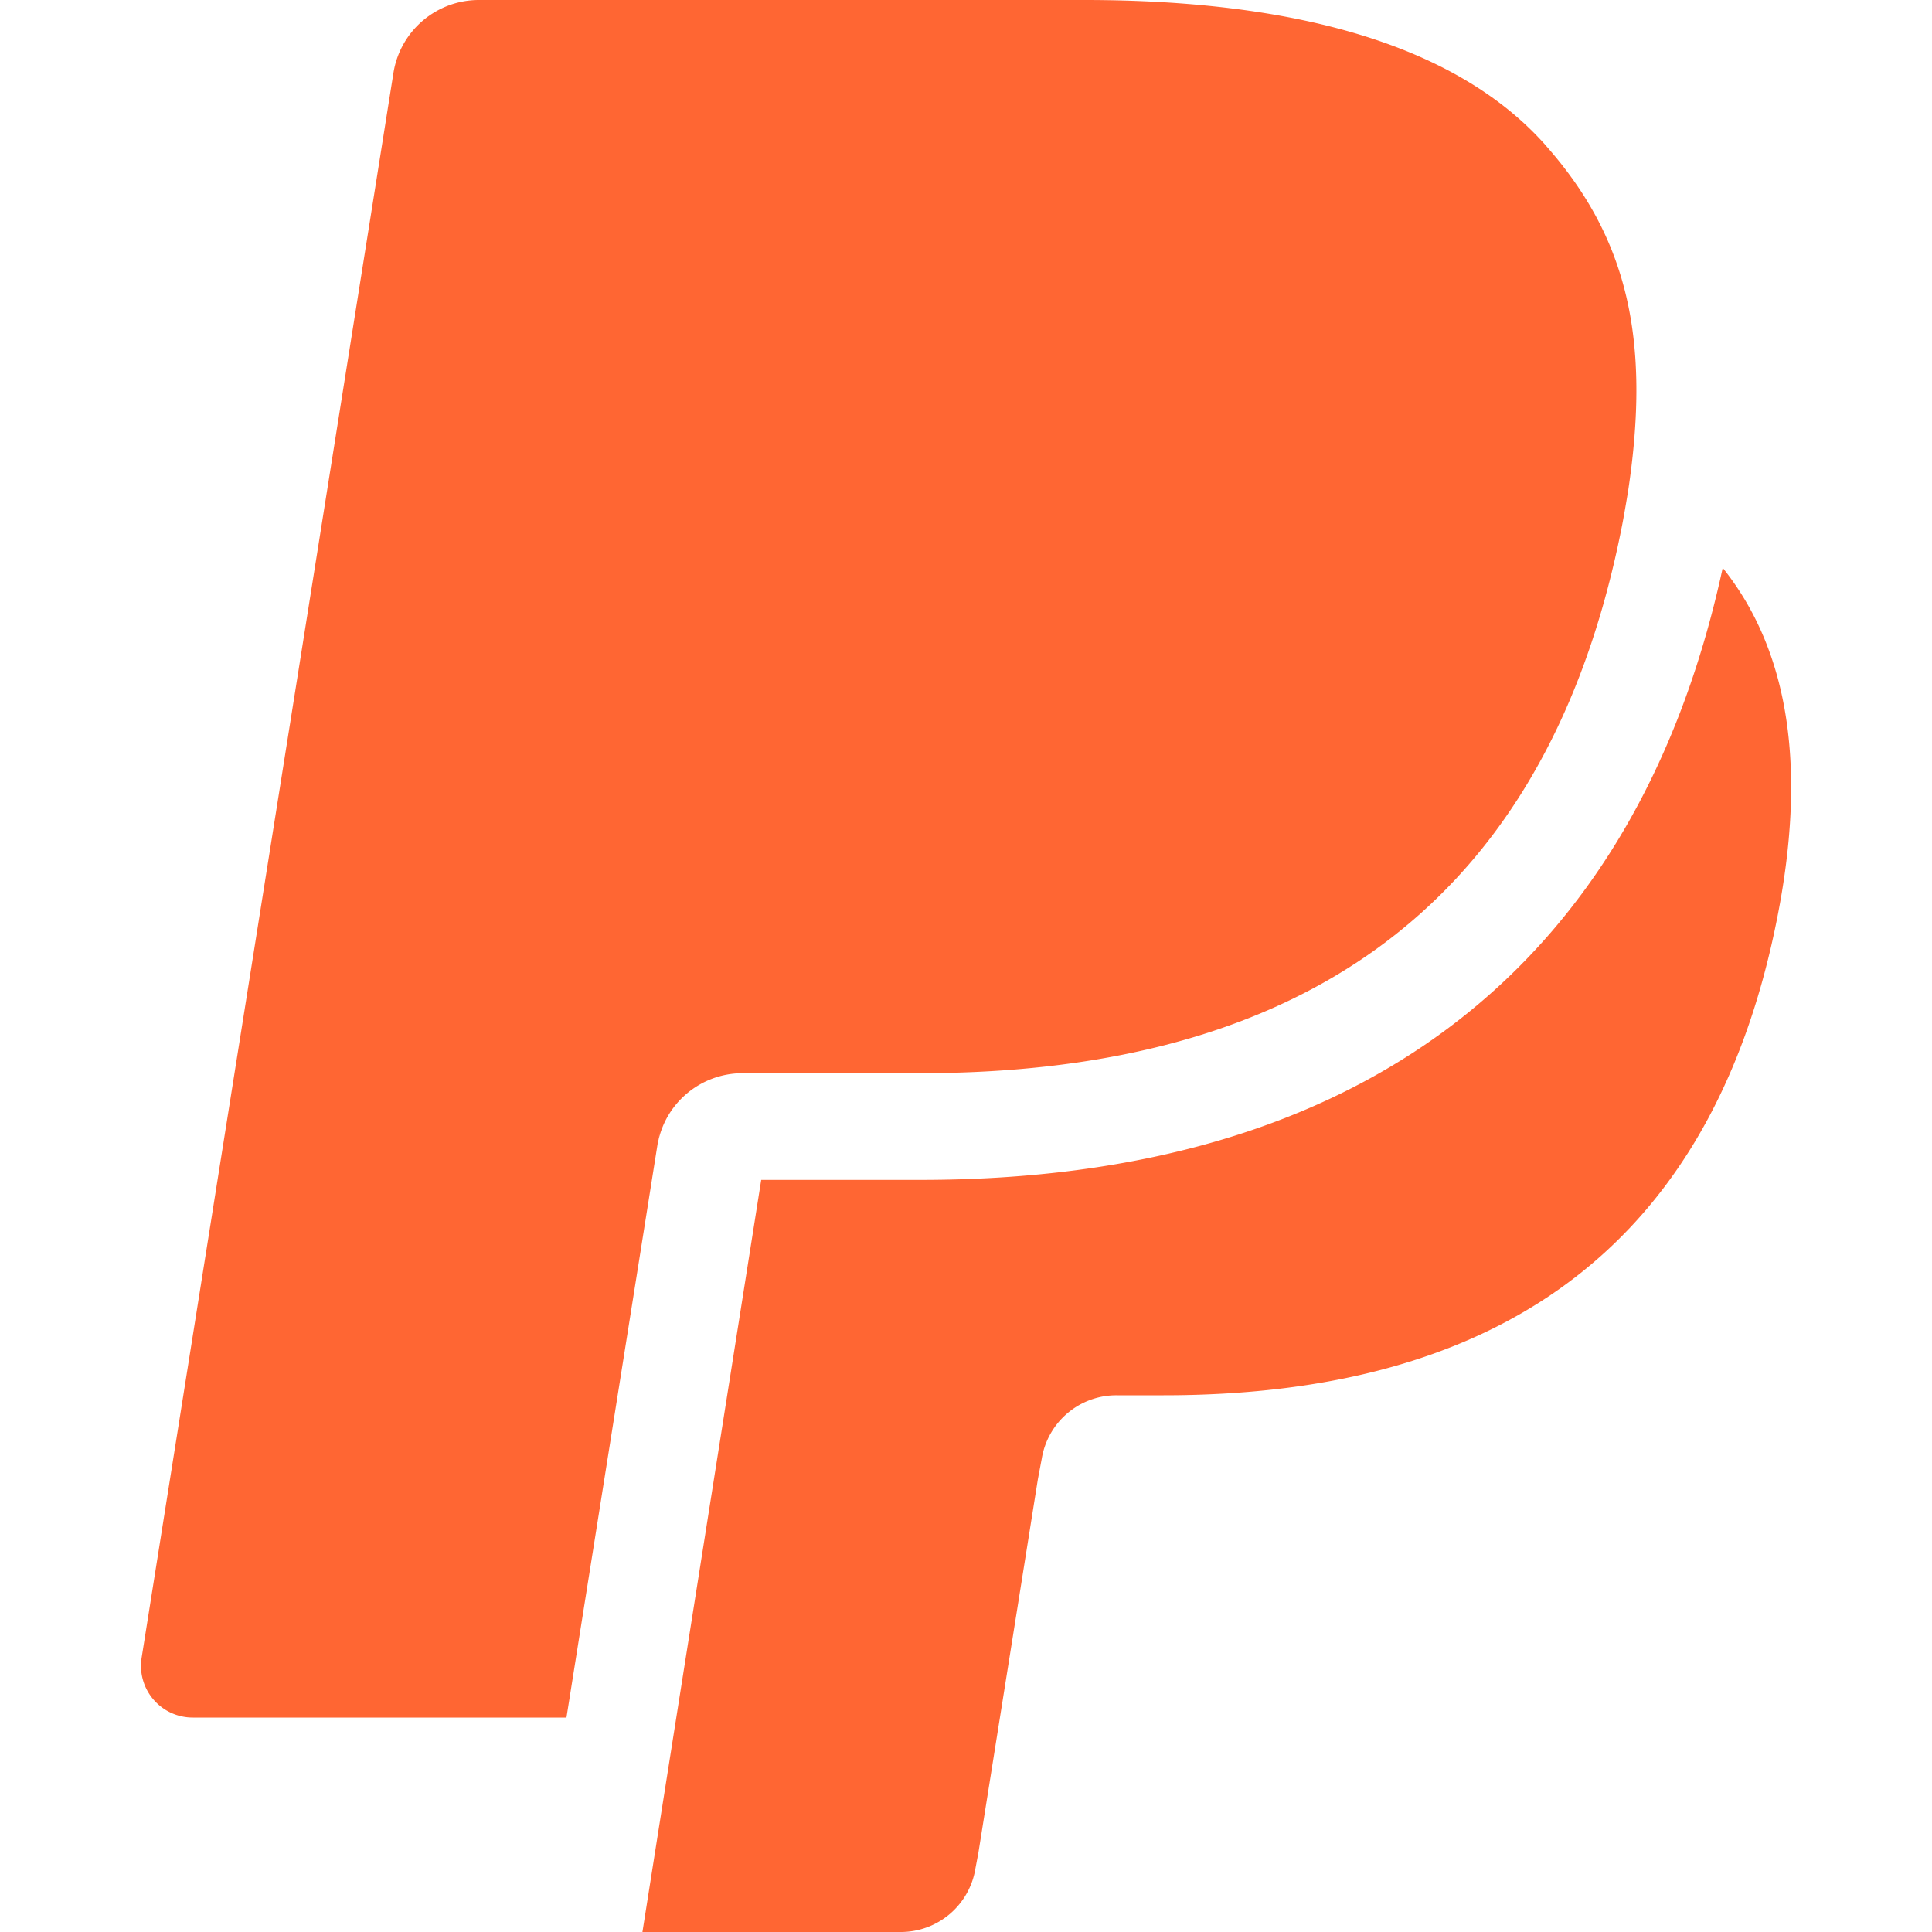
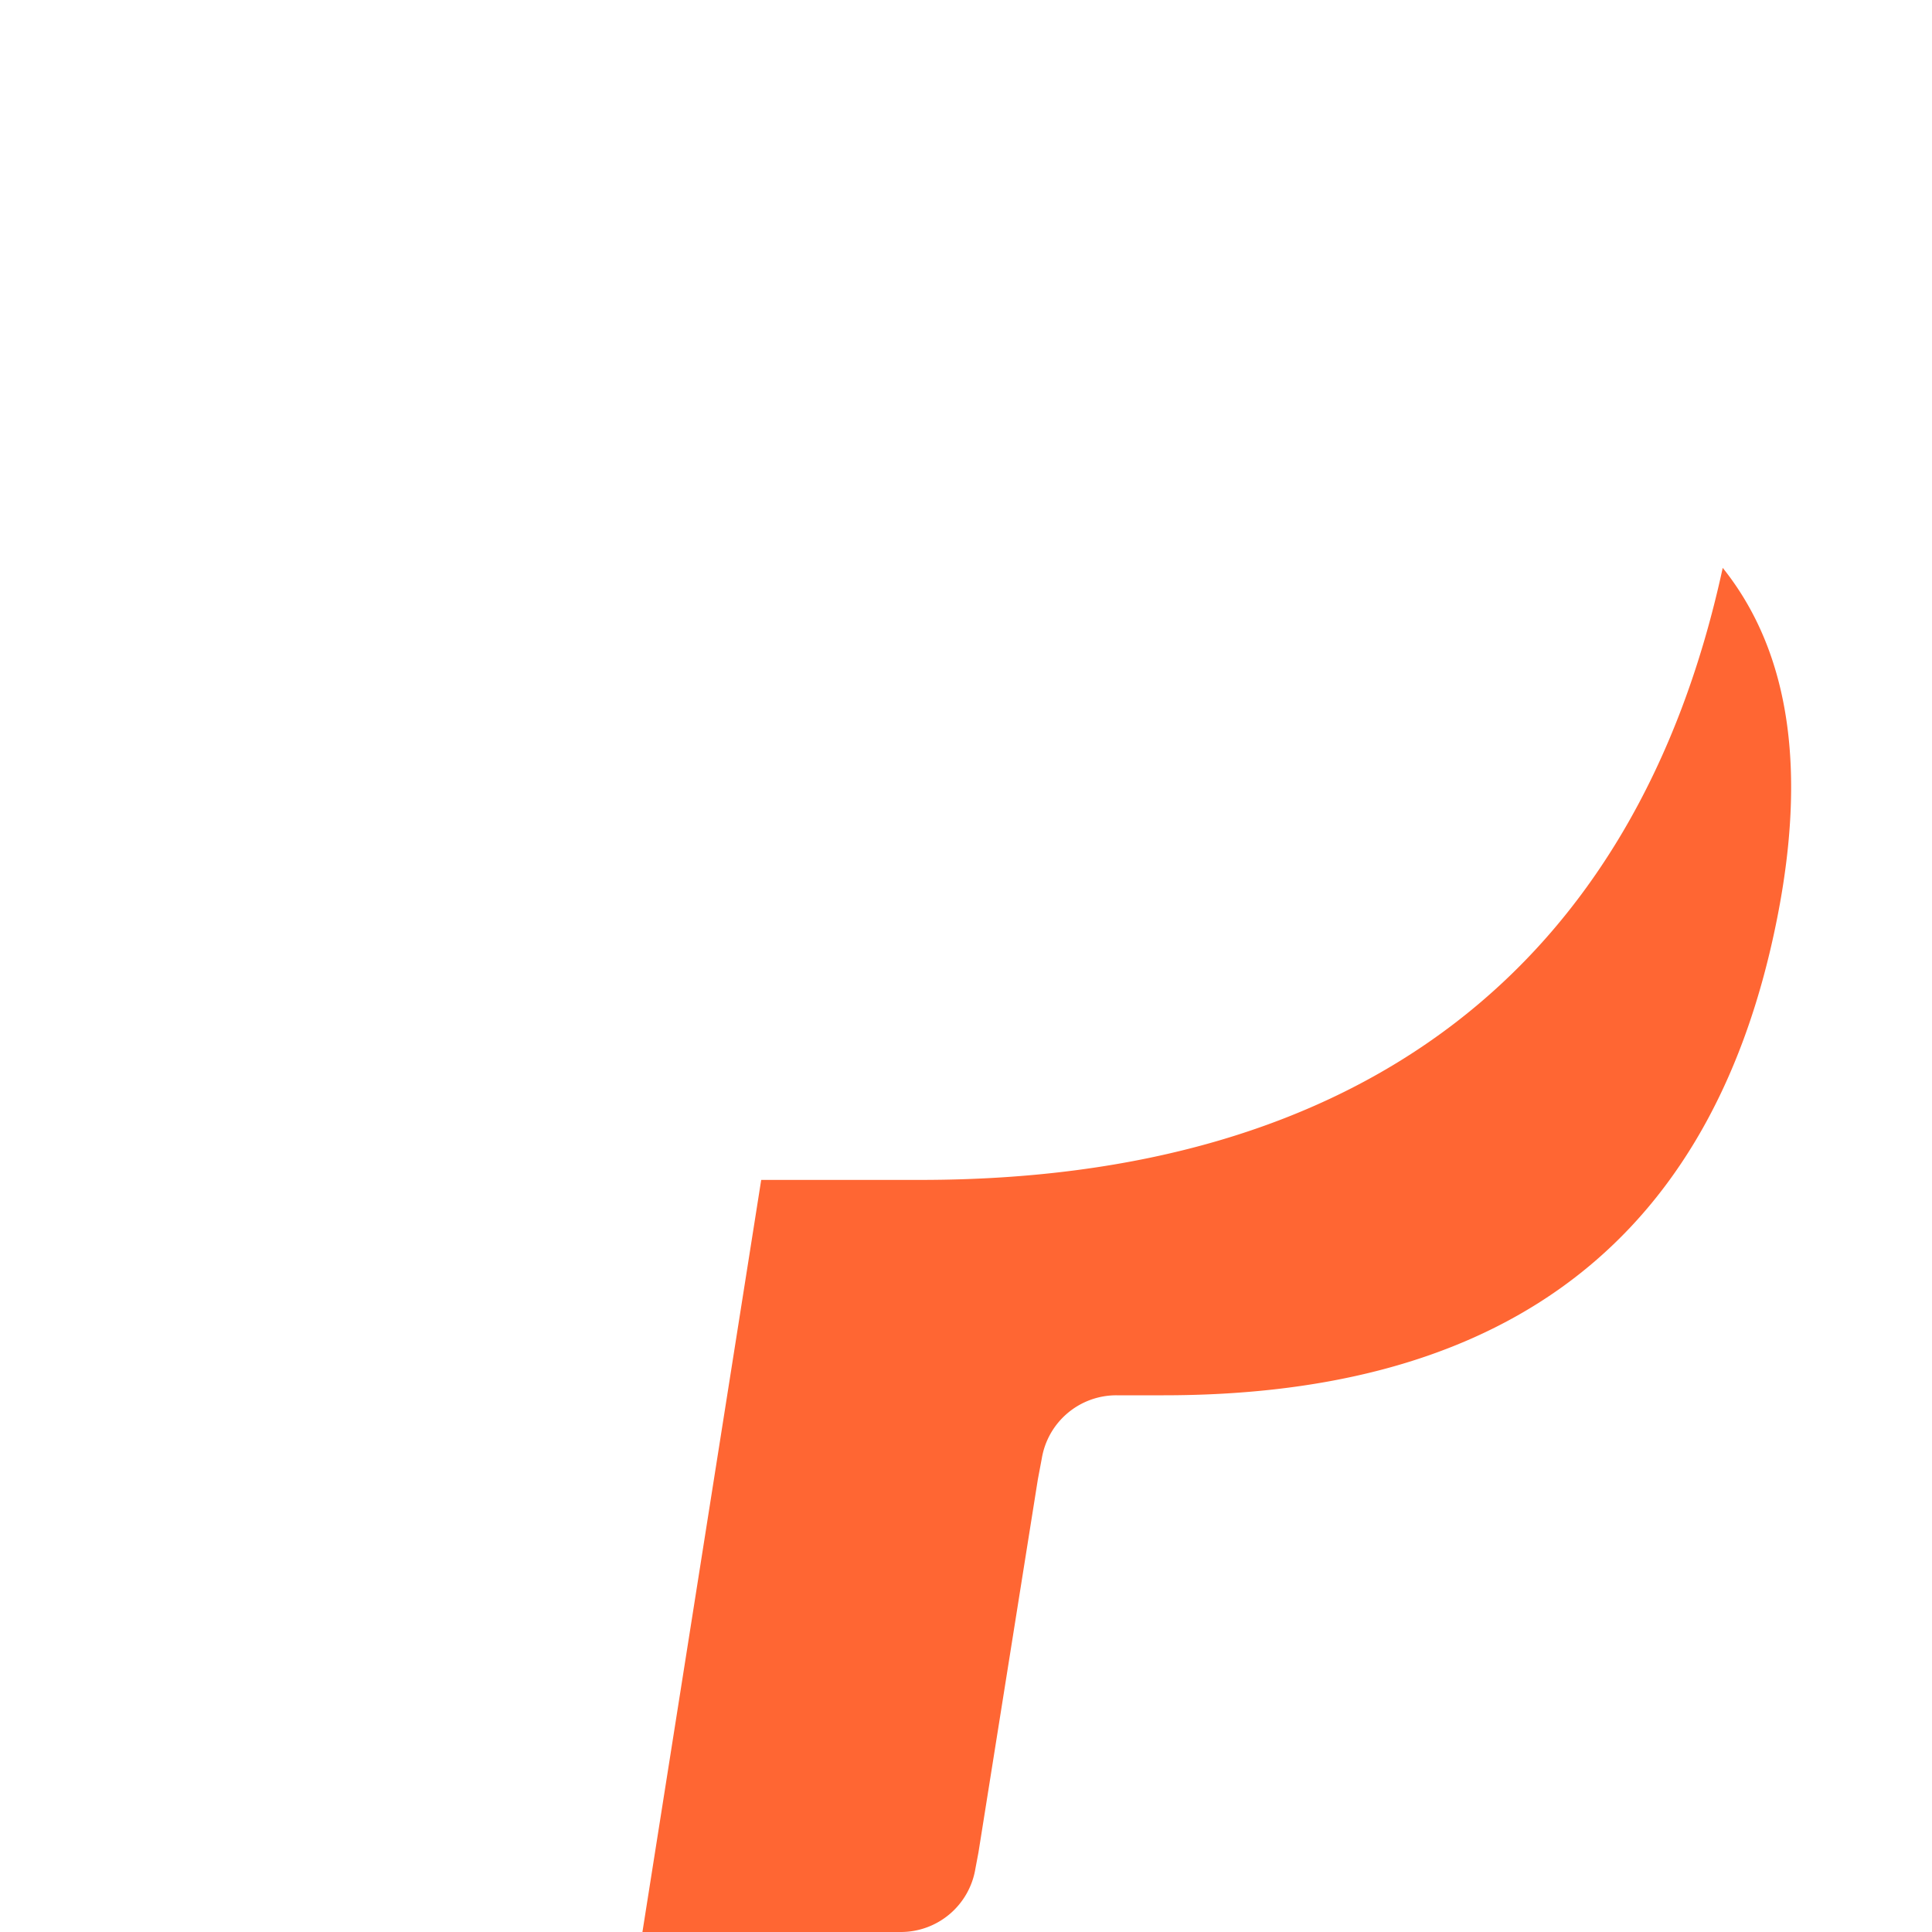
<svg xmlns="http://www.w3.org/2000/svg" width="25" height="25" fill="none">
-   <path d="M20.006 1.886C18.84.566 16.73 0 14.033 0H6.2a1.12 1.12 0 0 0-1.108.938l-3.26 20.517a.669.669 0 0 0 .664.77H7.33l1.214-7.64-.037.24c.085-.54.553-.938 1.104-.938h2.297c4.514 0 8.047-1.818 9.08-7.08.031-.155.08-.455.08-.455.293-1.947-.002-3.268-1.063-4.466Z" fill="#F63" />
  <path d="M22.292 7.348c-1.122 5.18-4.701 7.92-10.383 7.92H9.85L8.313 25h3.34a.978.978 0 0 0 .969-.822l.039-.206.769-4.83.05-.265a.978.978 0 0 1 .967-.822h.61c3.95 0 7.04-1.591 7.943-6.192.363-1.847.188-3.396-.708-4.515Z" fill="#F63" />
</svg>